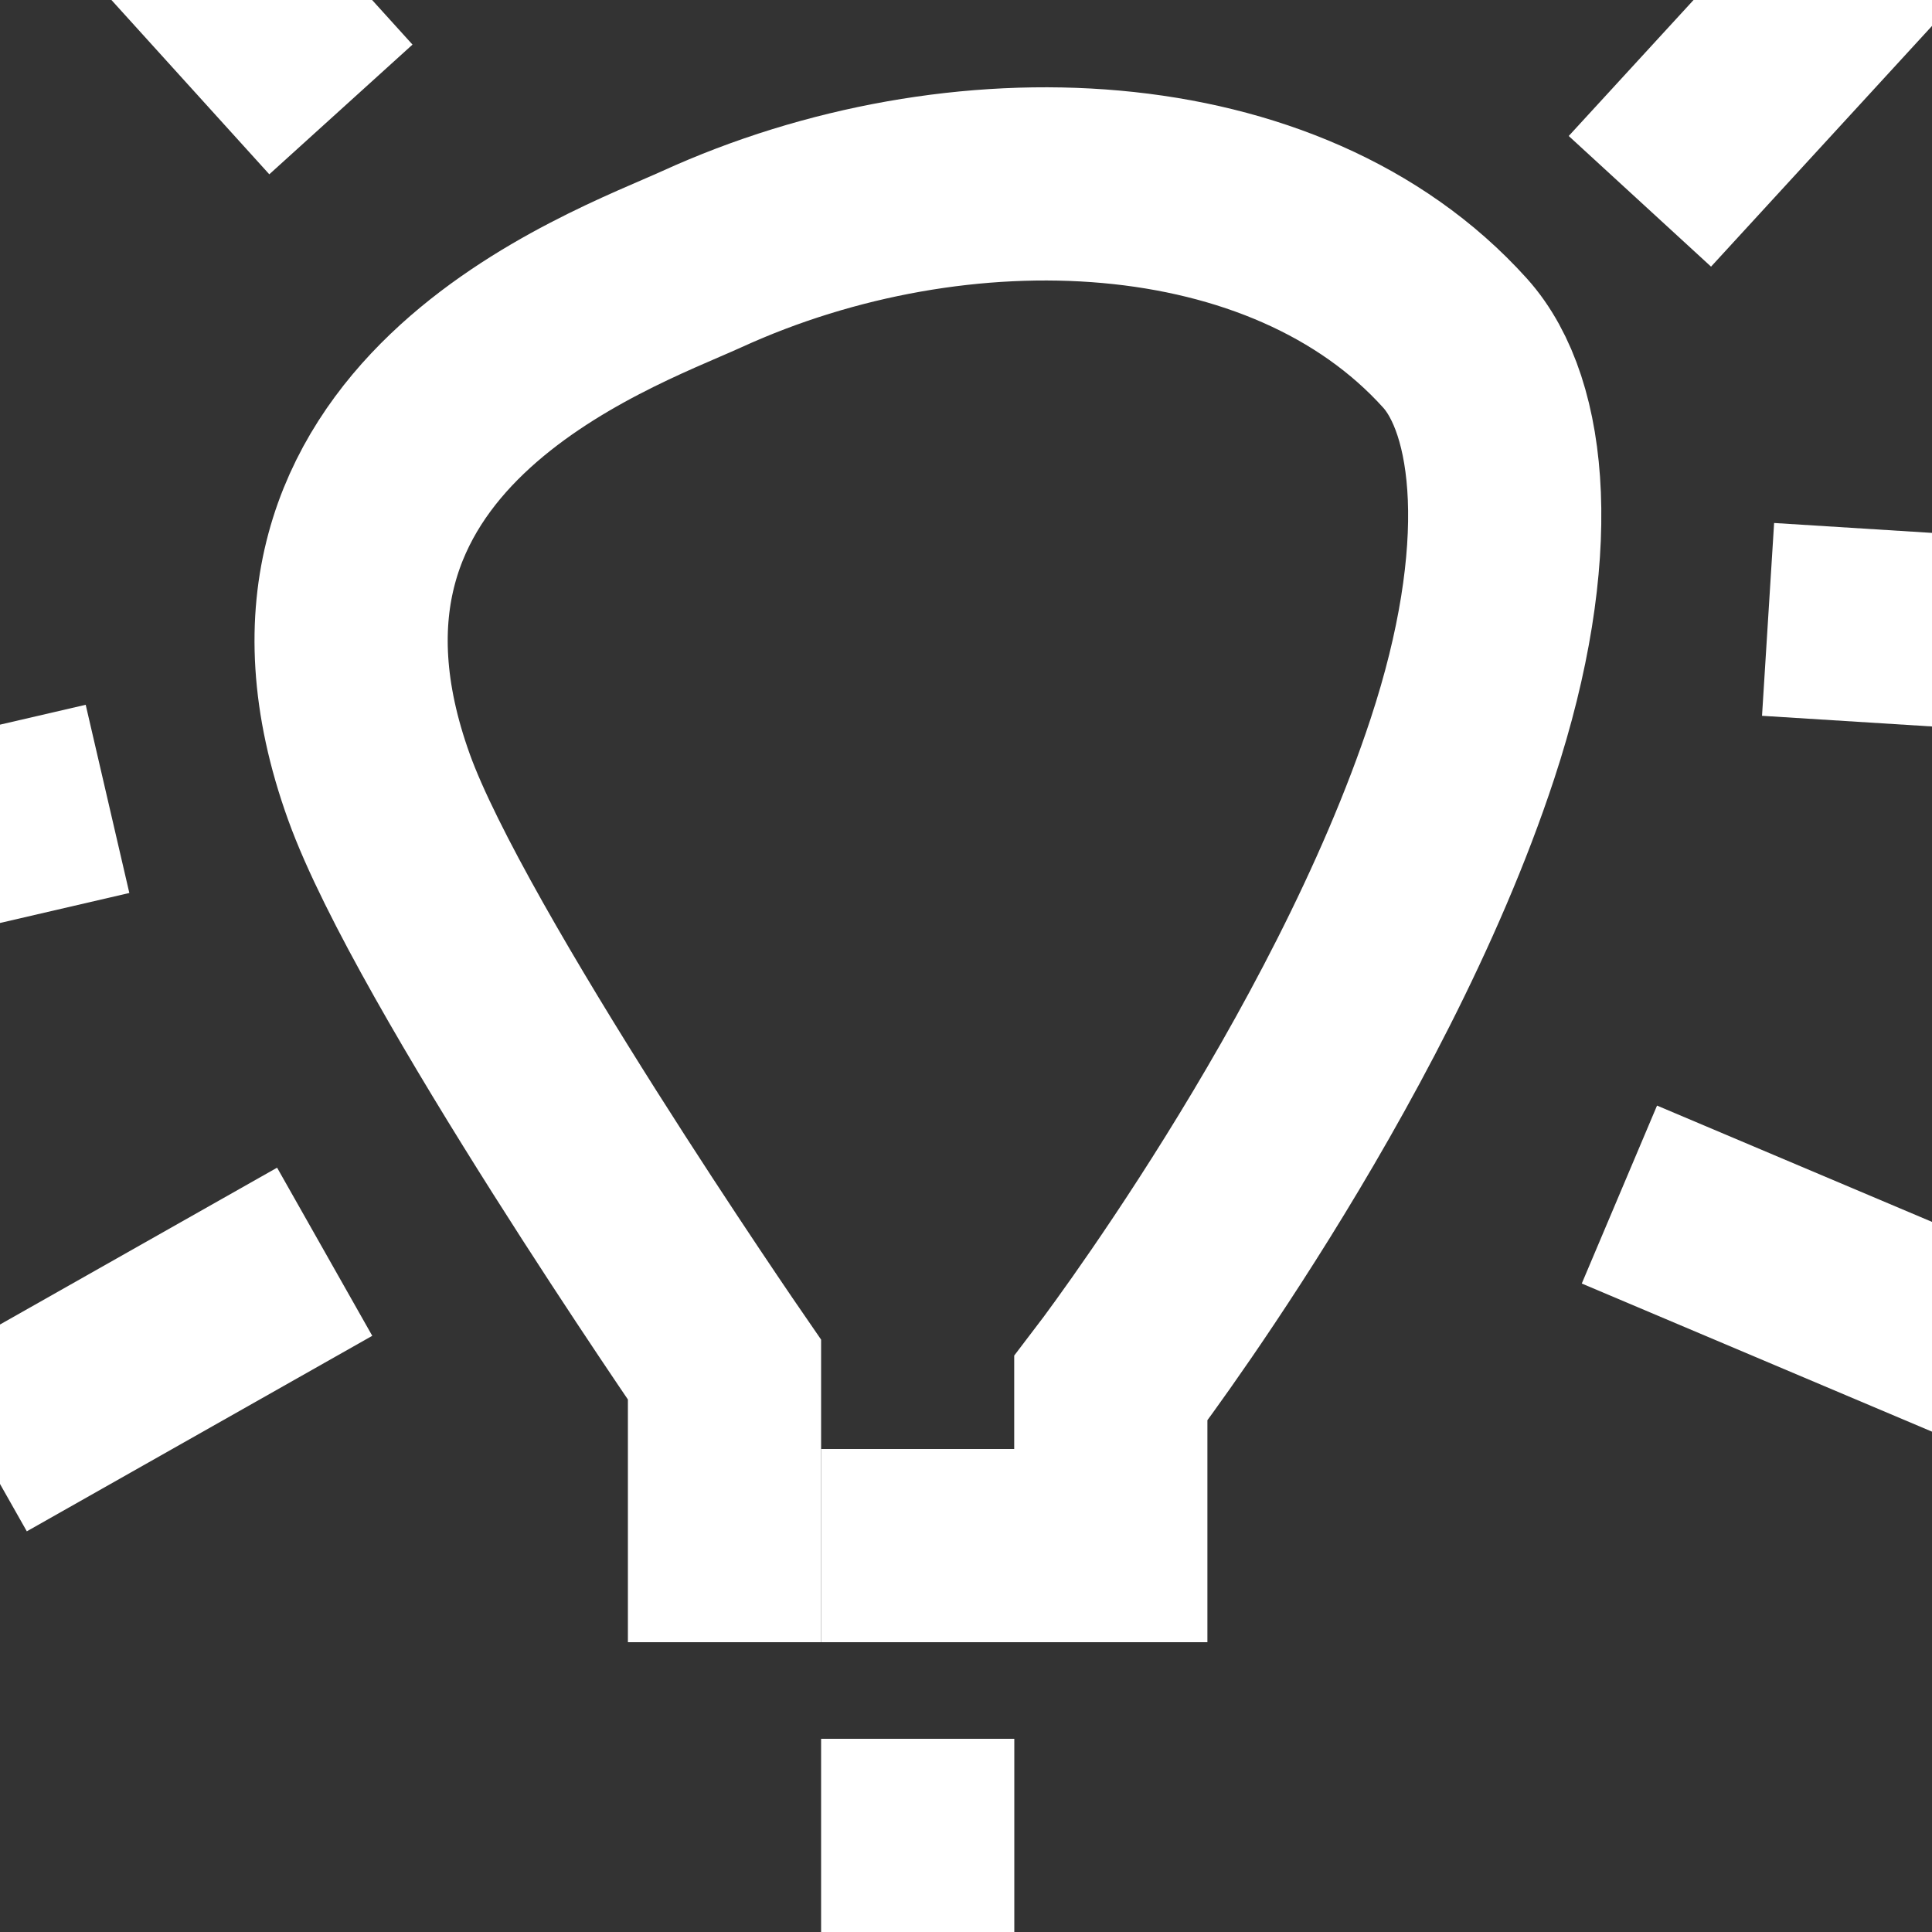
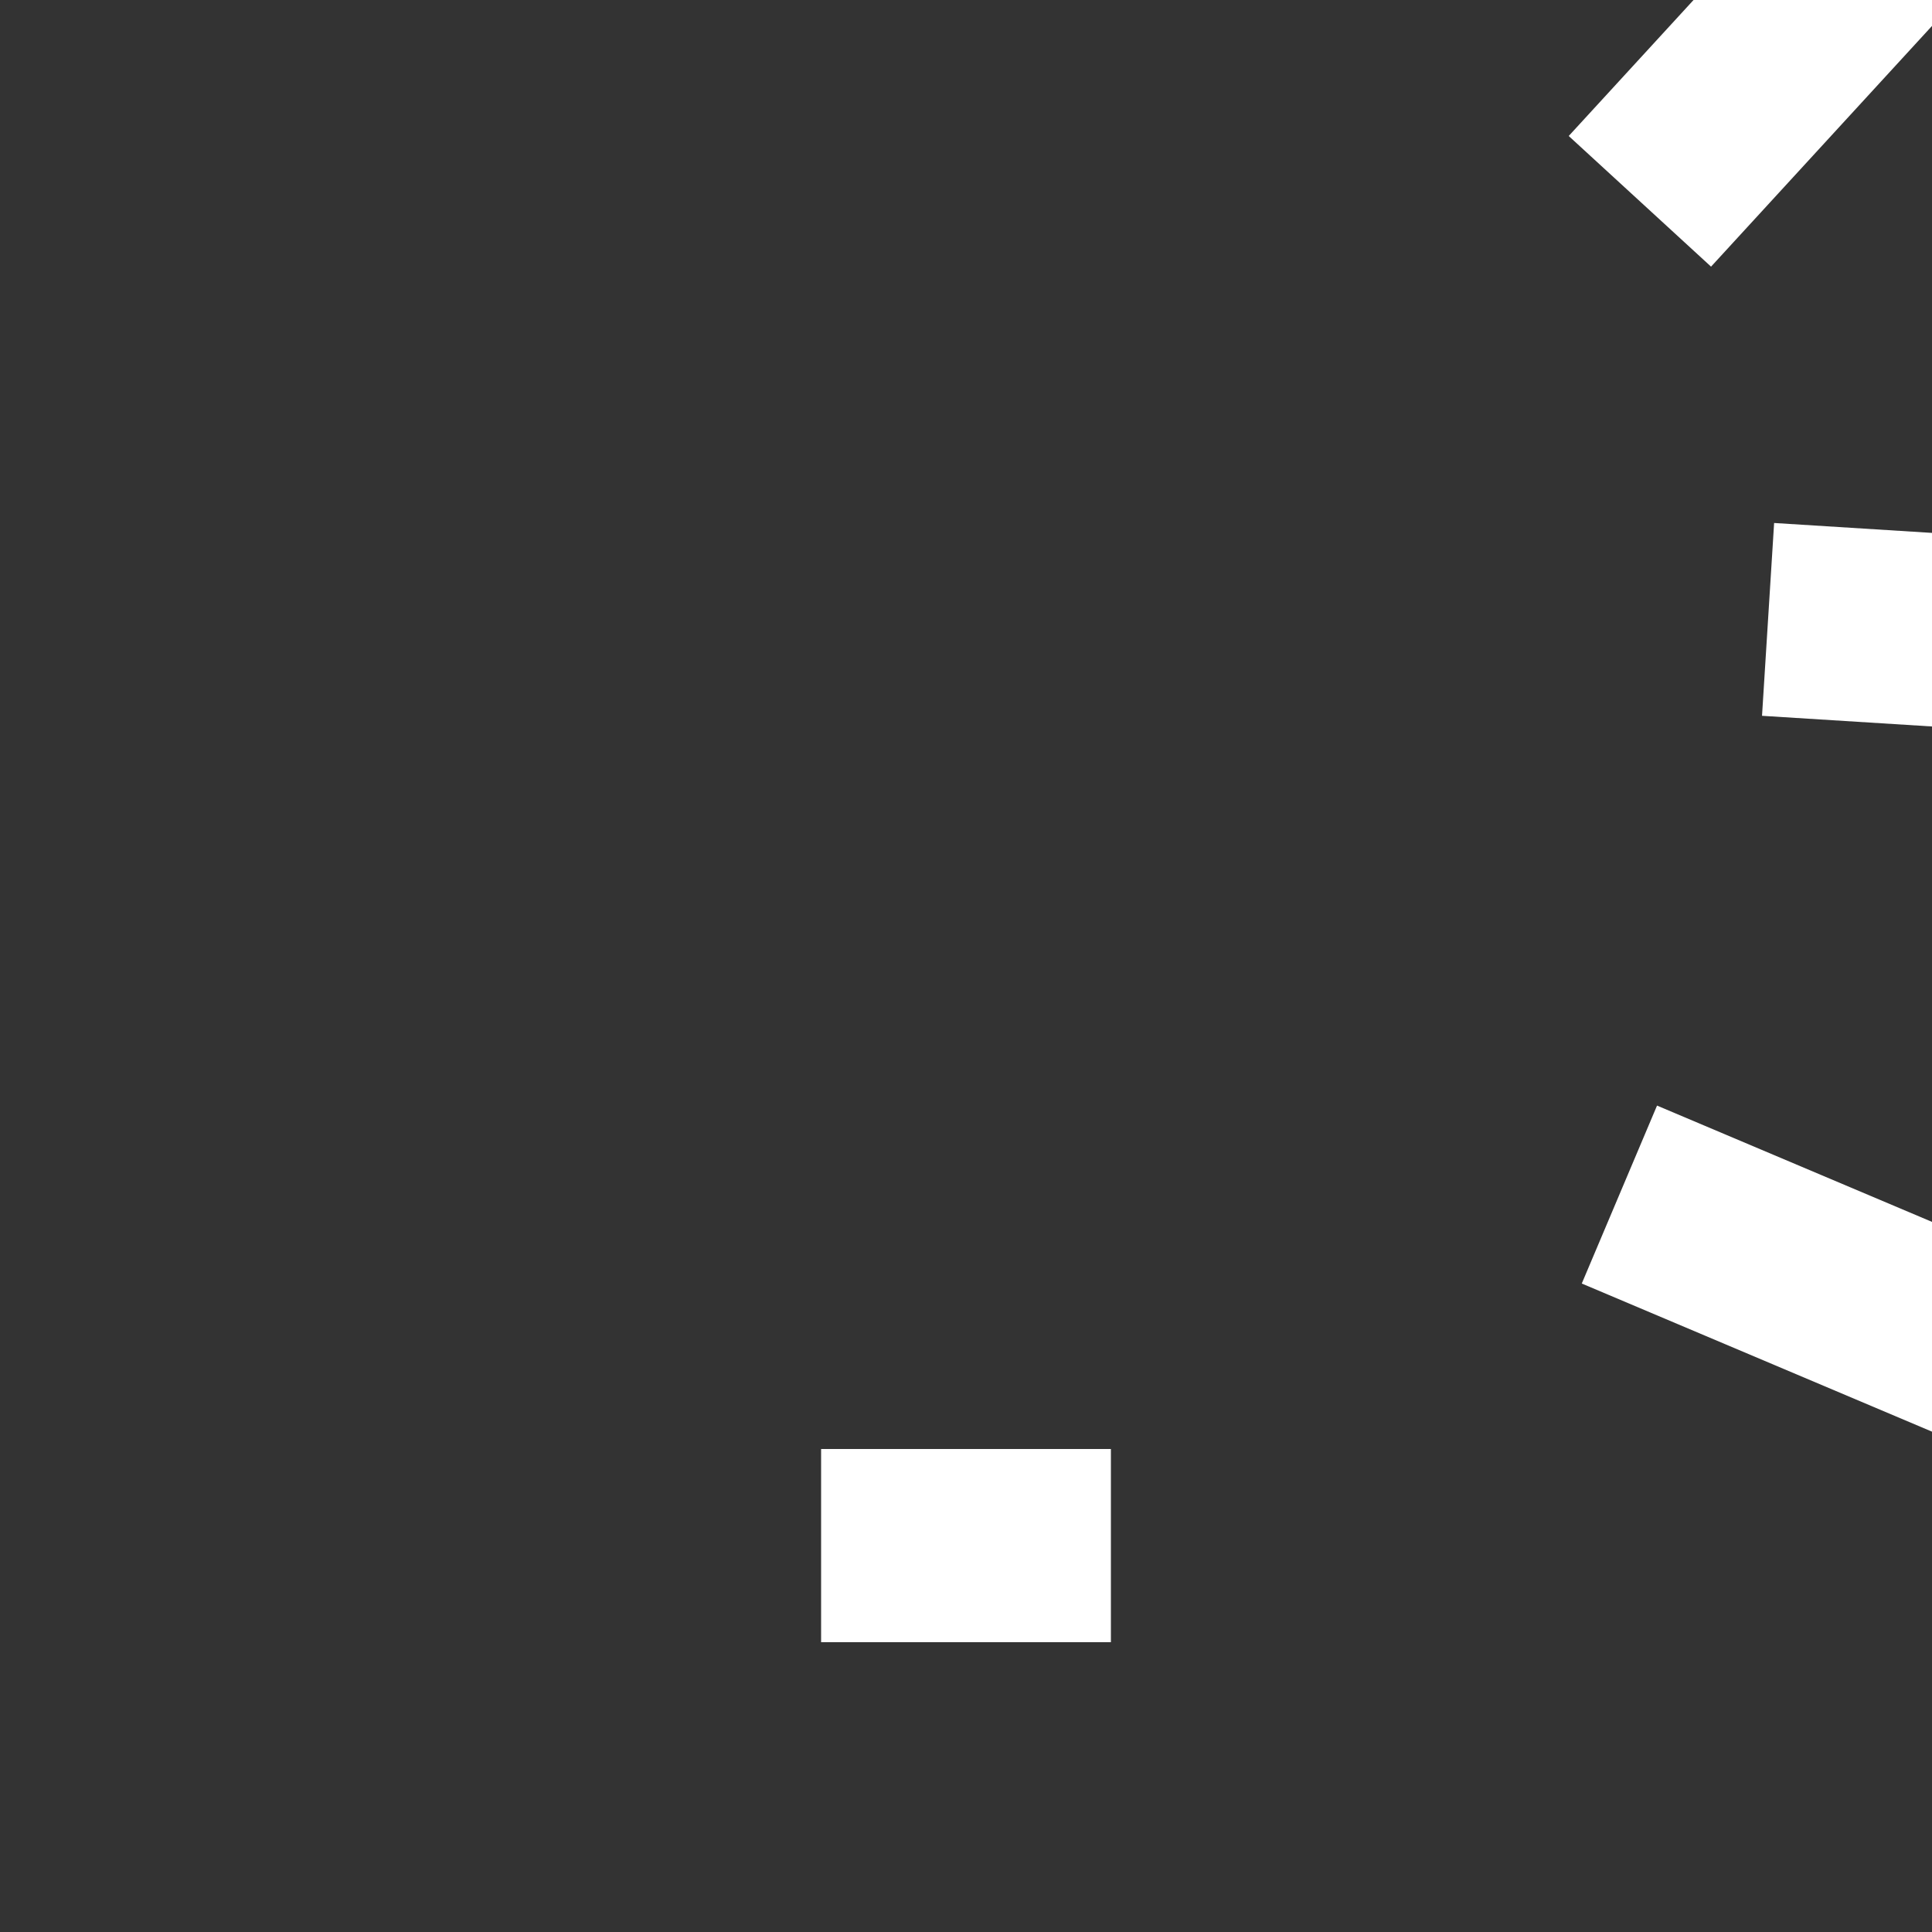
<svg xmlns="http://www.w3.org/2000/svg" version="1.1" x="0px" y="0px" width="20px" height="20px" viewBox="0 0 20 20" enable-background="new 0 0 20 20" xml:space="preserve">
  <rect x="0" y="0" width="20" height="20" fill="#333333" stroke="none" />
  <g id="Ebene_1">
    <line fill="none" stroke="#FFFFFF" stroke-width="2" stroke-miterlimit="10" x1="16.764" y1="12.366" x2="21.117" y2="14.207" />
-     <line fill="none" stroke="#FFFFFF" stroke-width="2" stroke-miterlimit="10" x1="3.361" y1="12.958" x2="-0.215" y2="14.982" />
    <line fill="none" stroke="#FFFFFF" stroke-width="2" stroke-miterlimit="10" x1="22.48" y1="6.674" x2="18.303" y2="6.412" />
-     <line fill="none" stroke="#FFFFFF" stroke-width="2" stroke-miterlimit="10" x1="-2.639" y1="9.14" x2="1.113" y2="8.27" />
    <line fill="none" stroke="#FFFFFF" stroke-width="2" stroke-miterlimit="10" x1="8.5" y1="16" x2="11.5" y2="16" />
-     <path fill="none" stroke="#FFFFFF" stroke-width="2" stroke-miterlimit="10" d="M7.5,17v-2.821c0,0-2.943-4.268-3.577-6.032   C2.58,4.42,6.311,3.117,7.265,2.683c2.654-1.212,6.046-1.075,7.797,0.868c0.592,0.657,0.745,2.173,0.077,4.2   c-1.08,3.281-3.64,6.621-3.64,6.621V17" />
-     <line fill="none" stroke="#FFFFFF" stroke-width="2" stroke-miterlimit="10" x1="8.5" y1="19" x2="10.5" y2="19" />
-     <line fill="none" stroke="#FFFFFF" stroke-width="2" stroke-miterlimit="10" x1="0.944" y1="-1.721" x2="3.529" y2="1.133" />
    <line fill="none" stroke="#FFFFFF" stroke-width="2" stroke-miterlimit="10" x1="19.807" y1="-1" x2="16.976" y2="2.084" />
  </g>
  <g id="Ebene_2">
</g>
</svg>